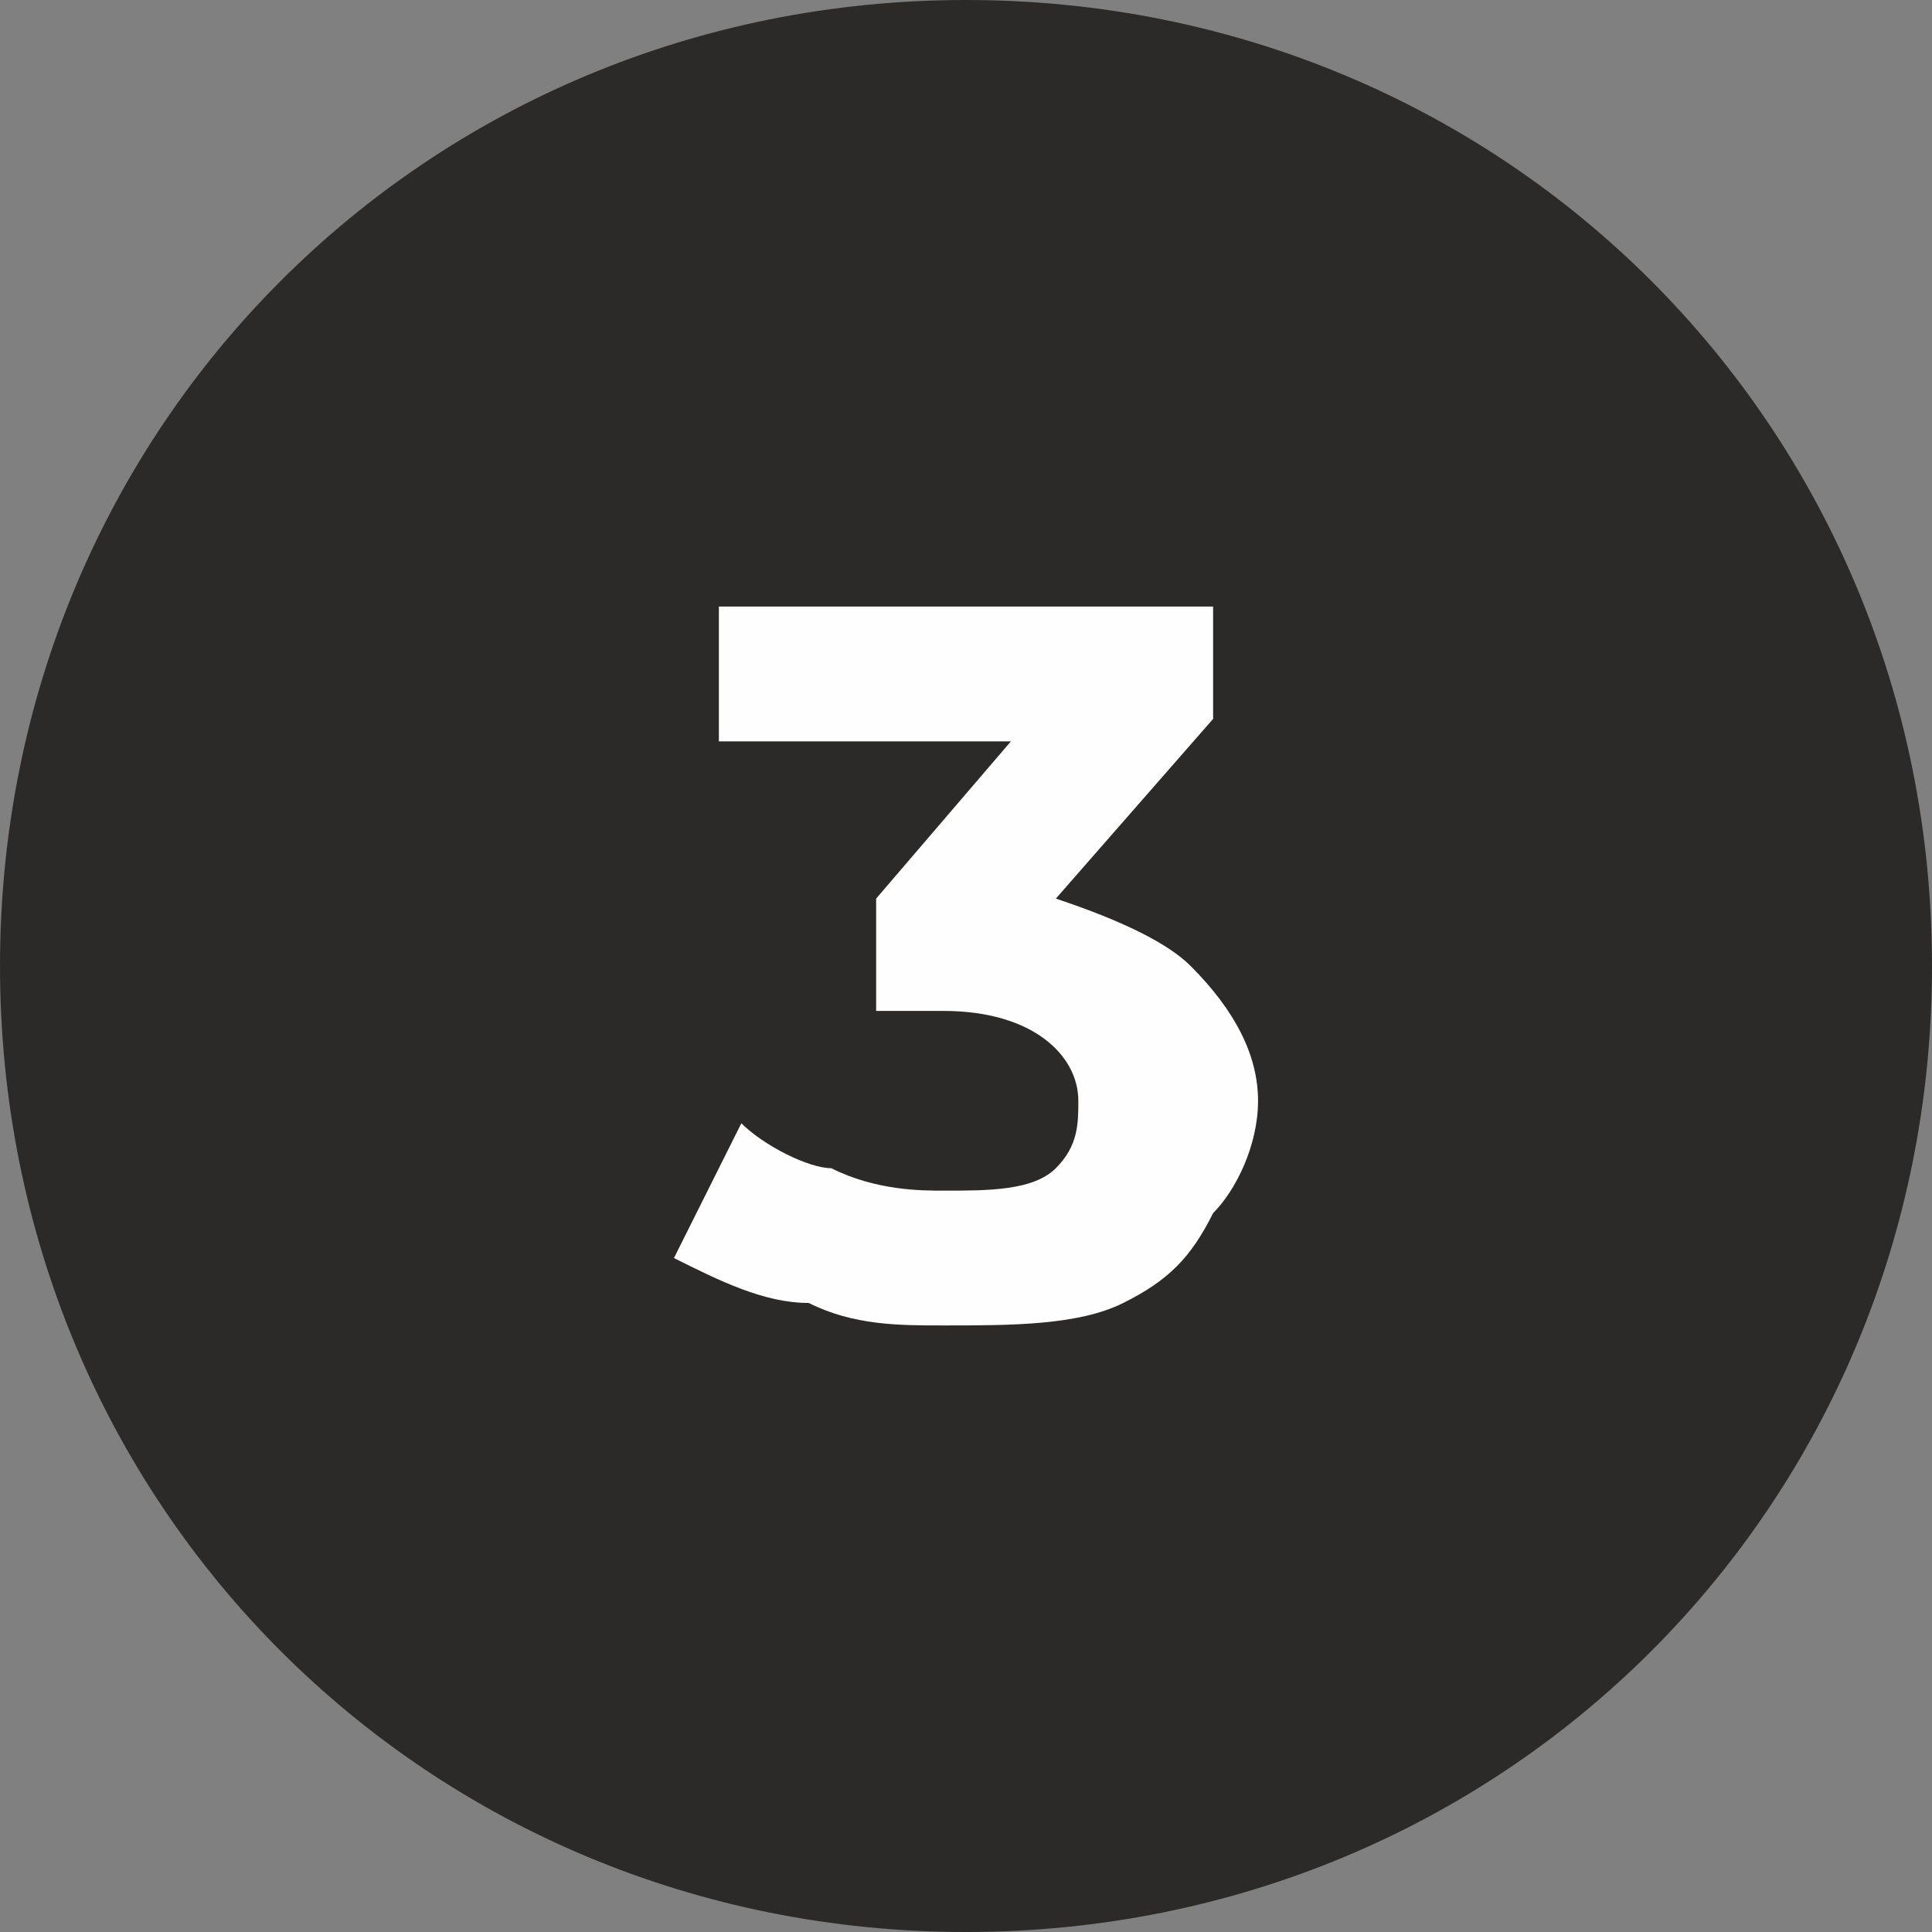
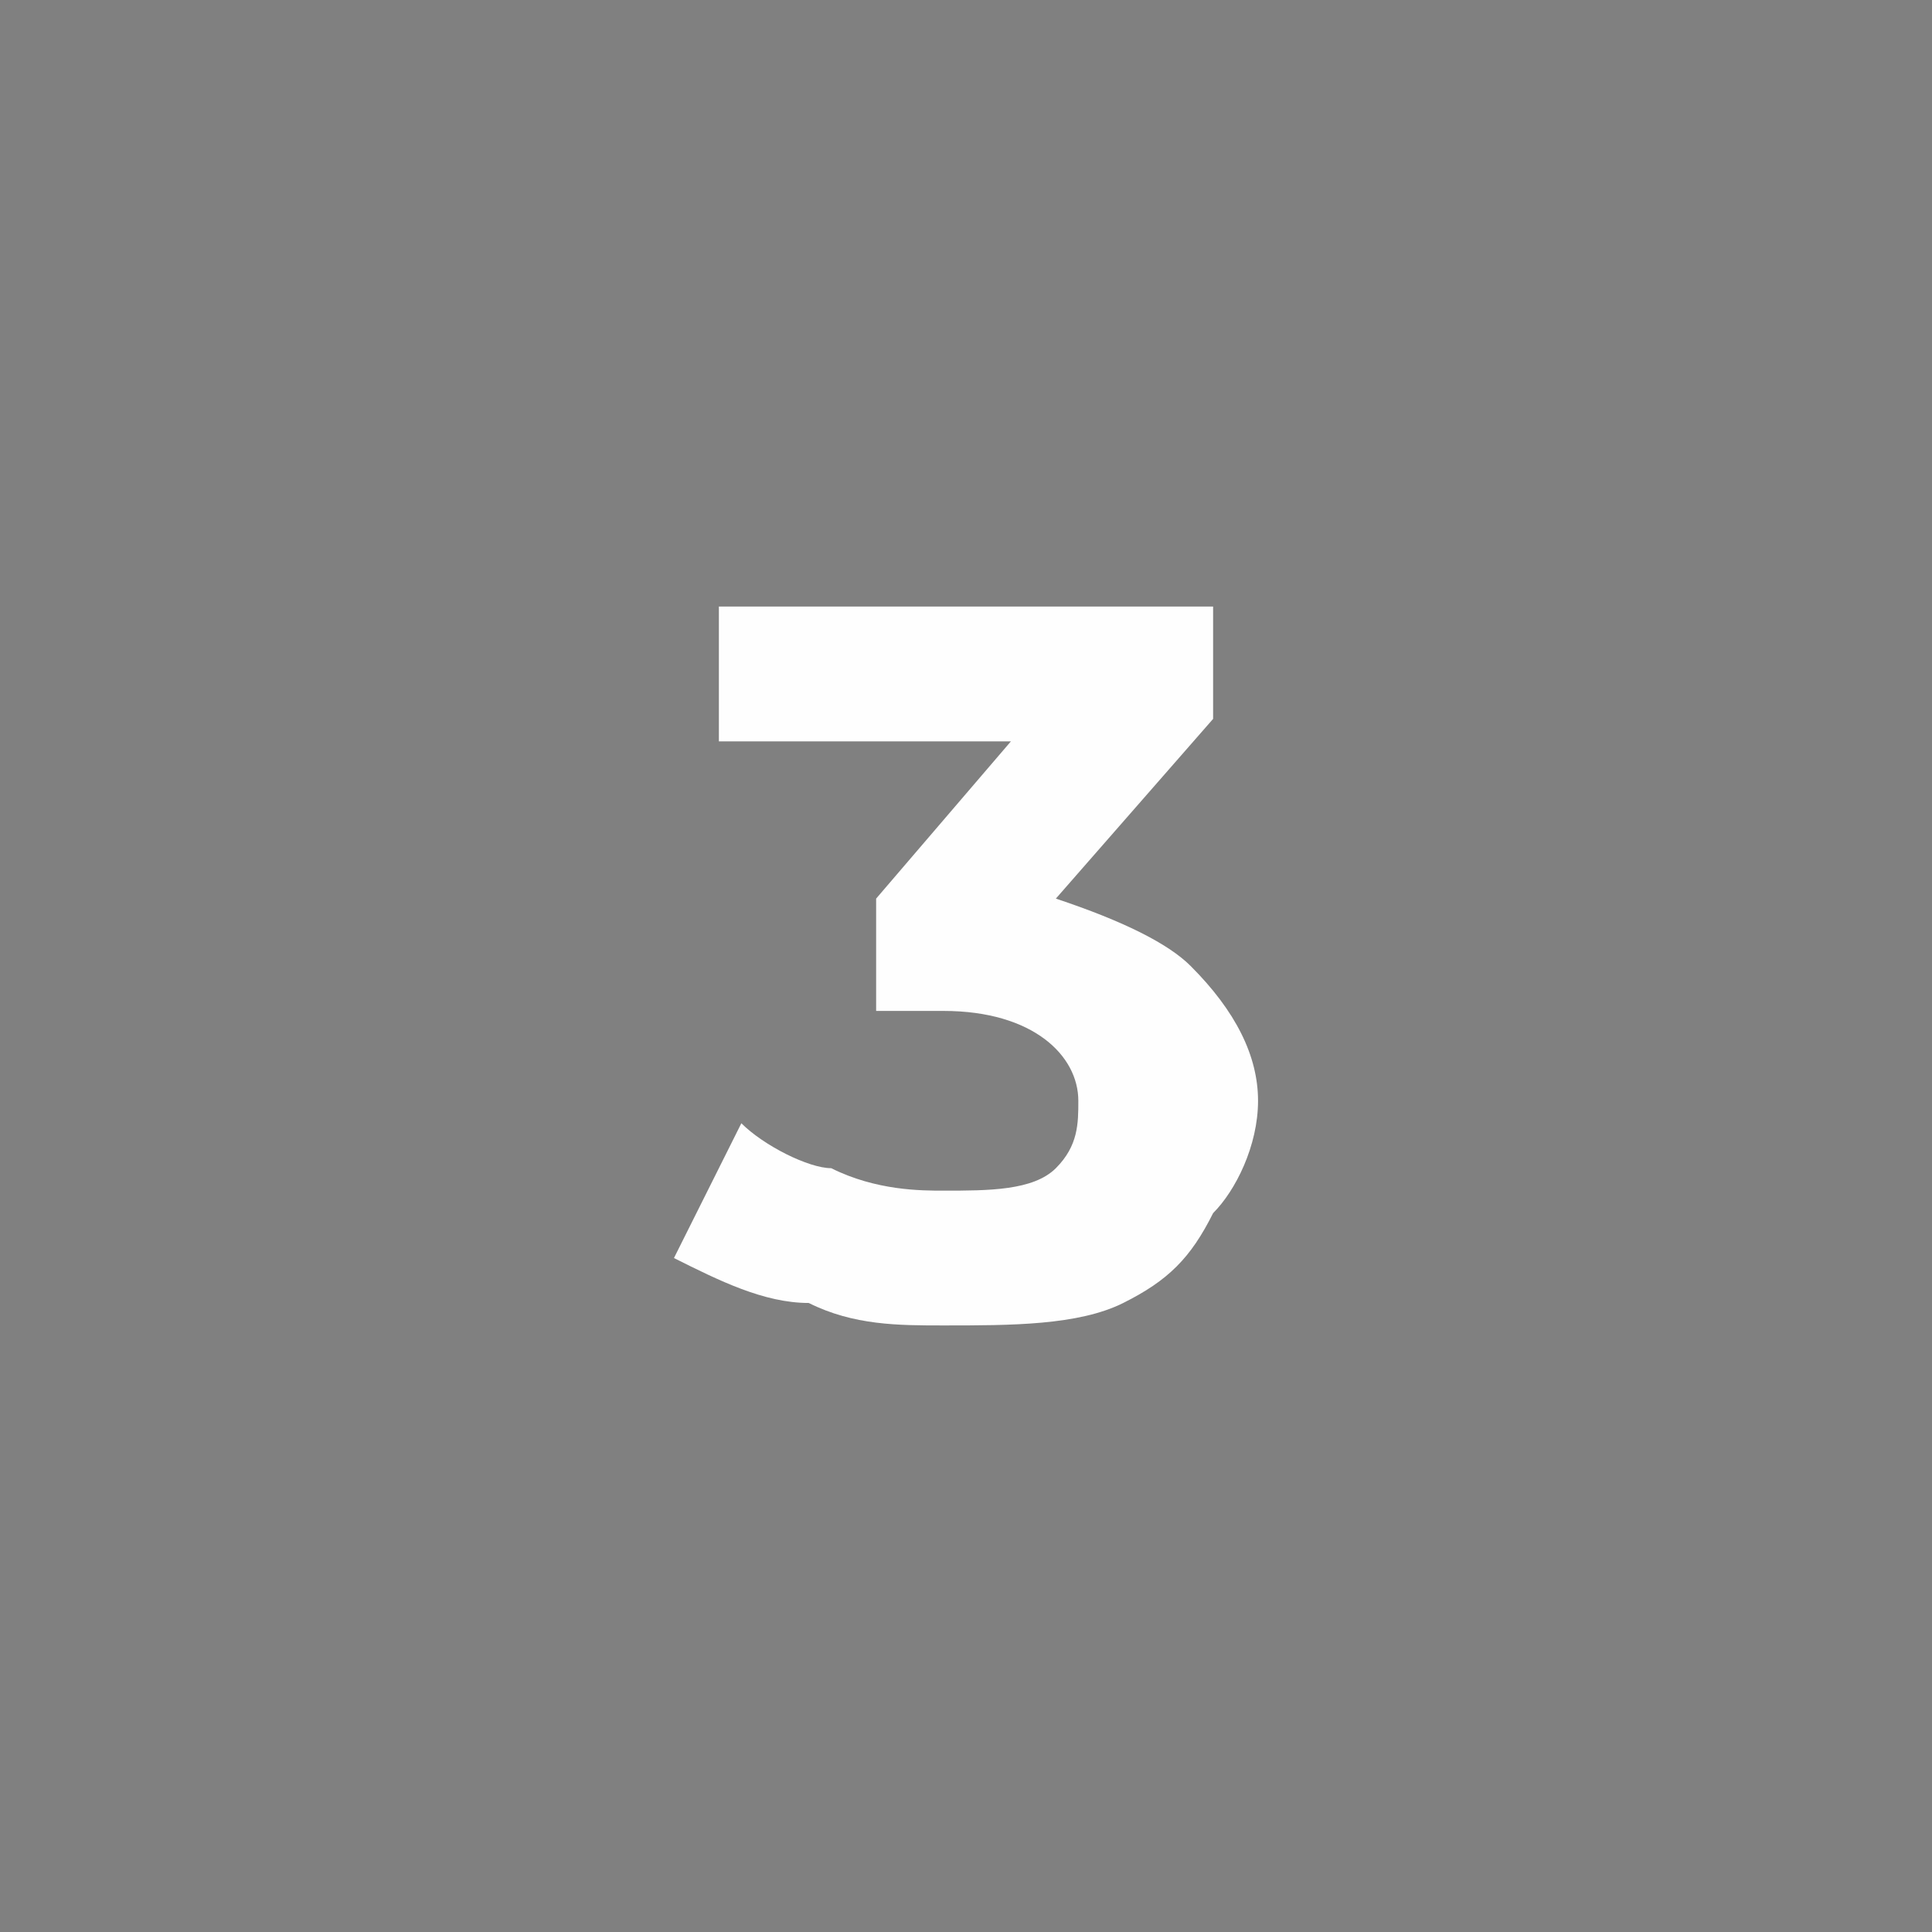
<svg xmlns="http://www.w3.org/2000/svg" xml:space="preserve" width="8.678mm" height="8.678mm" style="shape-rendering:geometricPrecision; text-rendering:geometricPrecision; image-rendering:optimizeQuality; fill-rule:evenodd; clip-rule:evenodd" viewBox="0 0 86 86">
  <rect x="0" y="0" width="86" height="86" fill="#808080" stroke="none" />
  <defs>
    <style type="text/css">  .fil0 {fill:#2B2A29} .fil1 {fill:#FEFEFE;fill-rule:nonzero}  </style>
  </defs>
  <g id="Слой_x0020_1">
-     <path class="fil0" d="M43 0c24,0 43,19 43,43 0,24 -19,43 -43,43 -24,0 -43,-19 -43,-43 0,-24 19,-43 43,-43z" />
    <path class="fil1" d="M47 40c3,1 5,2 6,3 2,2 3,4 3,6 0,2 -1,4 -2,5 -1,2 -2,3 -4,4 -2,1 -5,1 -8,1 -2,0 -4,0 -6,-1 -2,0 -4,-1 -6,-2l3 -6c1,1 3,2 4,2 2,1 4,1 5,1 2,0 4,0 5,-1 1,-1 1,-2 1,-3 0,-2 -2,-4 -6,-4l-3 0 0 -5 6 -7 -13 0 0 -6 22 0 0 5 -7 8z" />
  </g>
</svg>